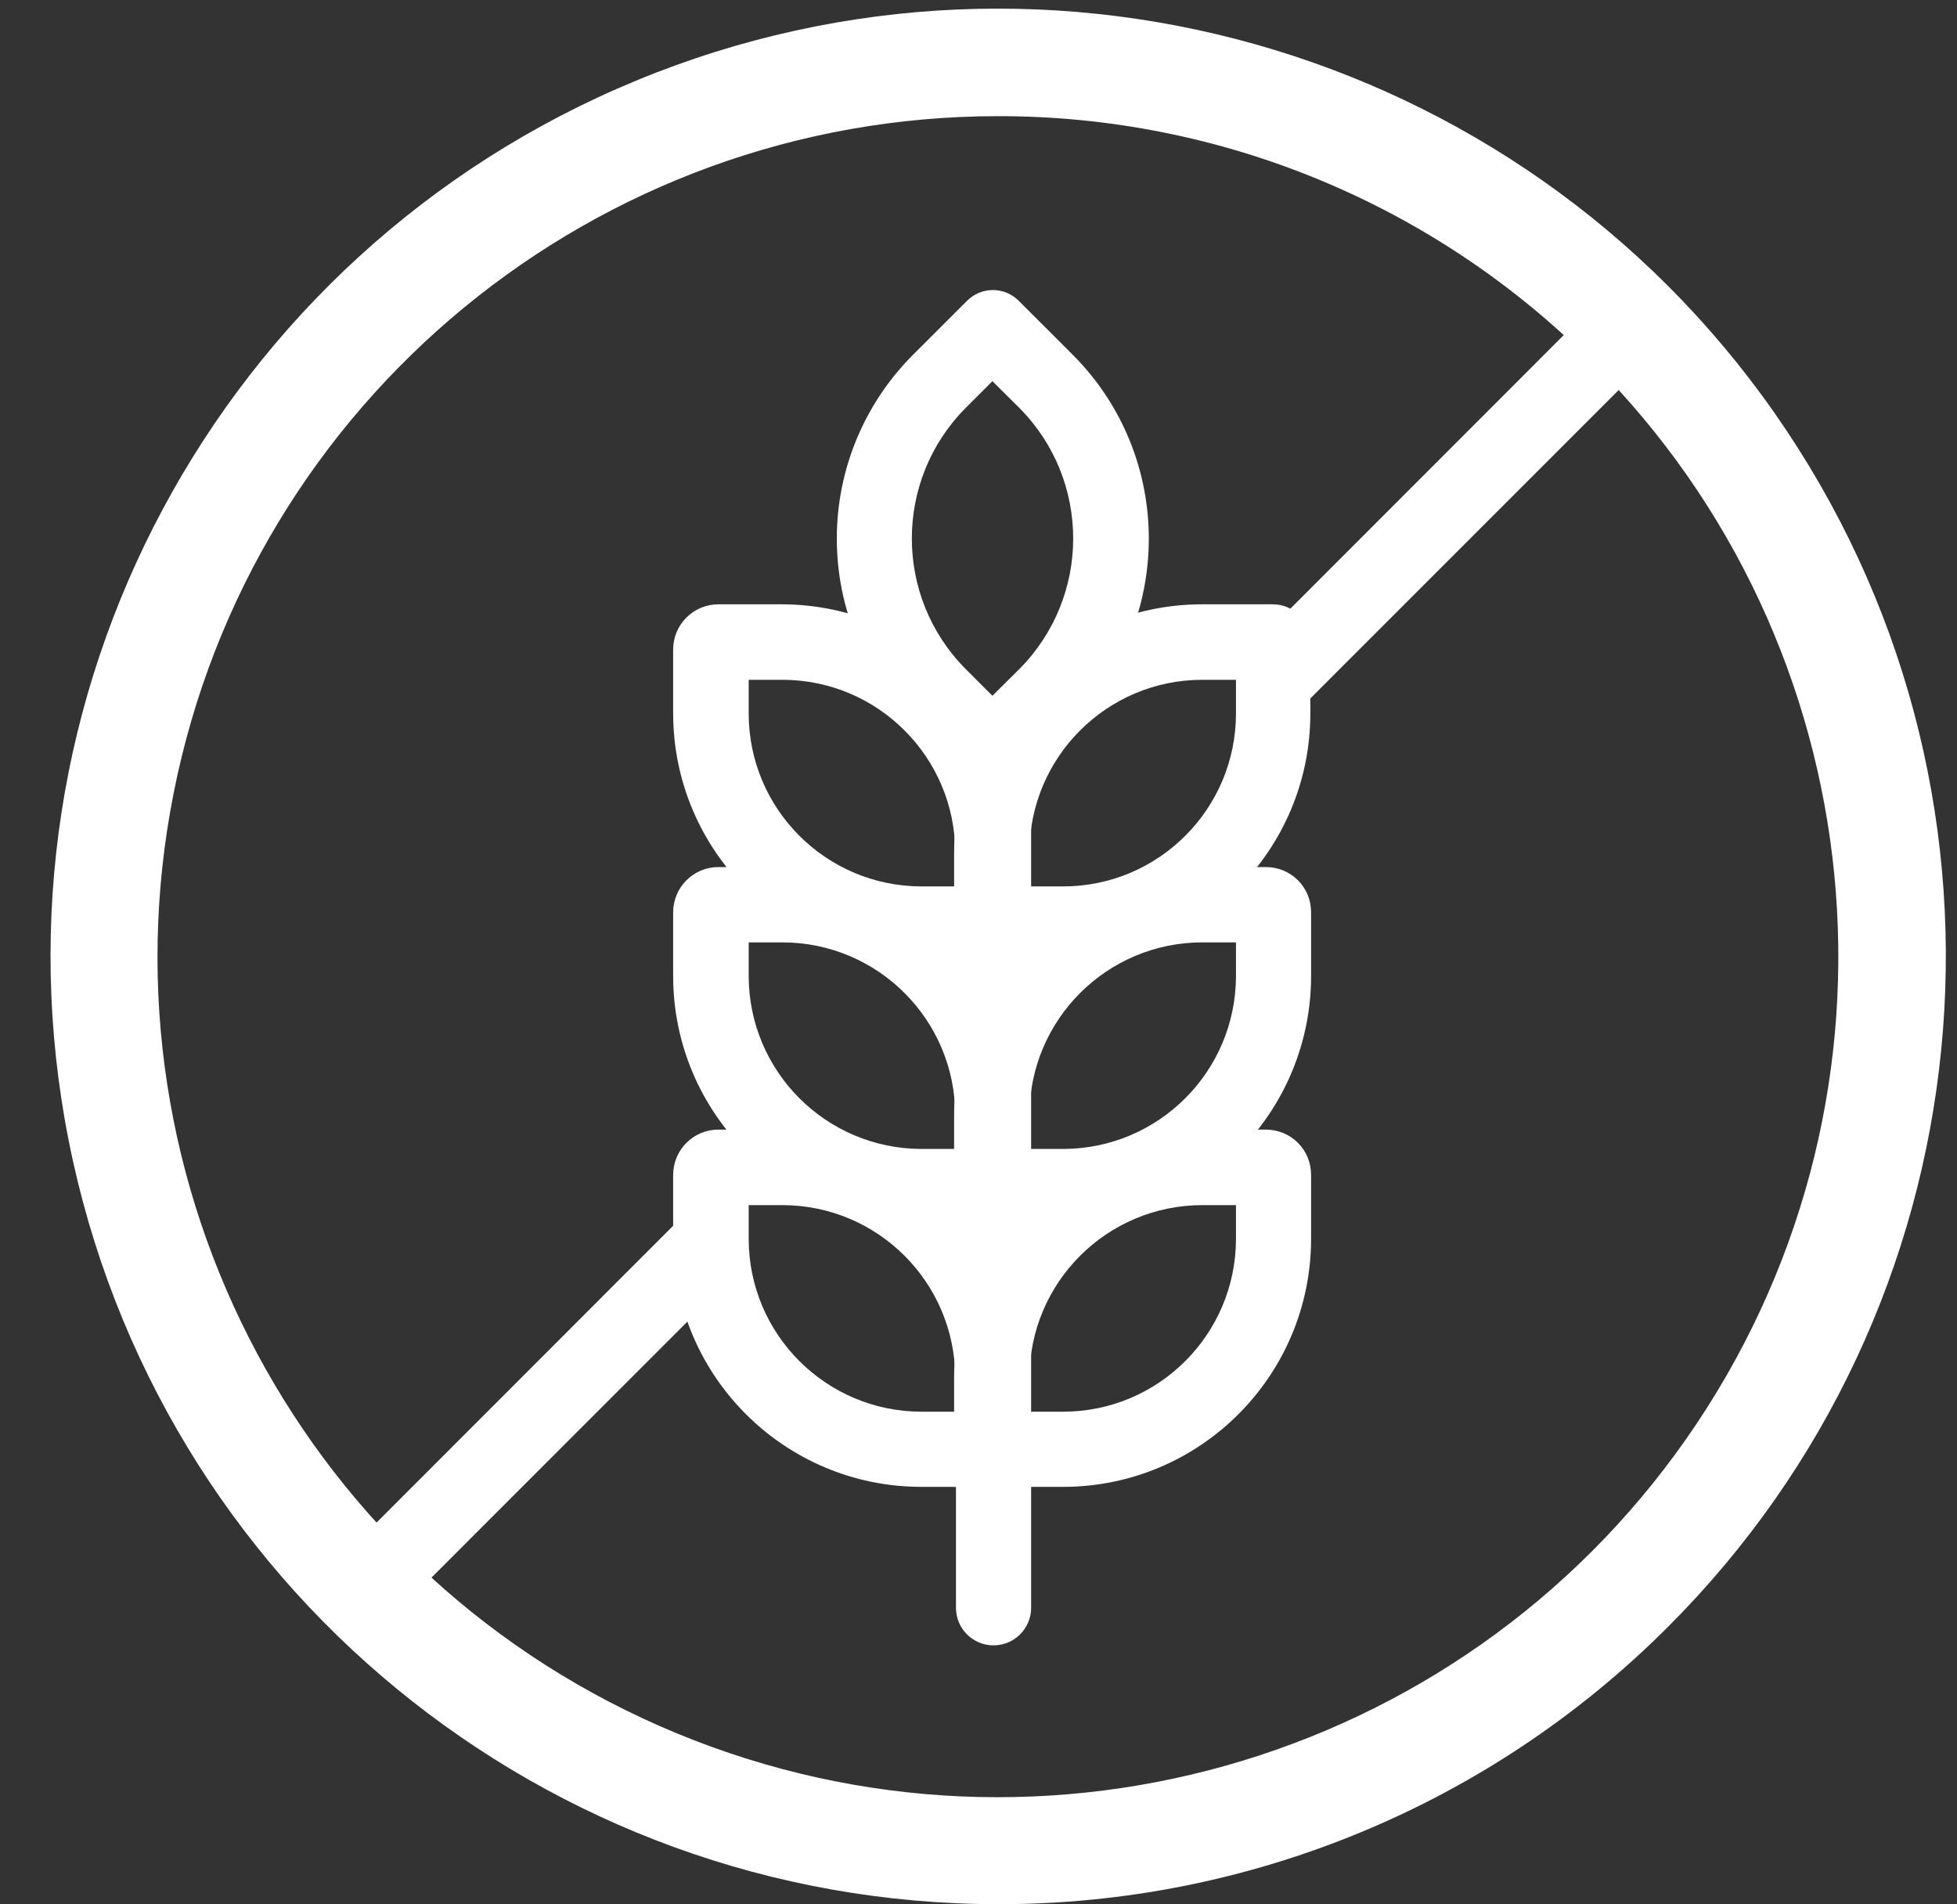
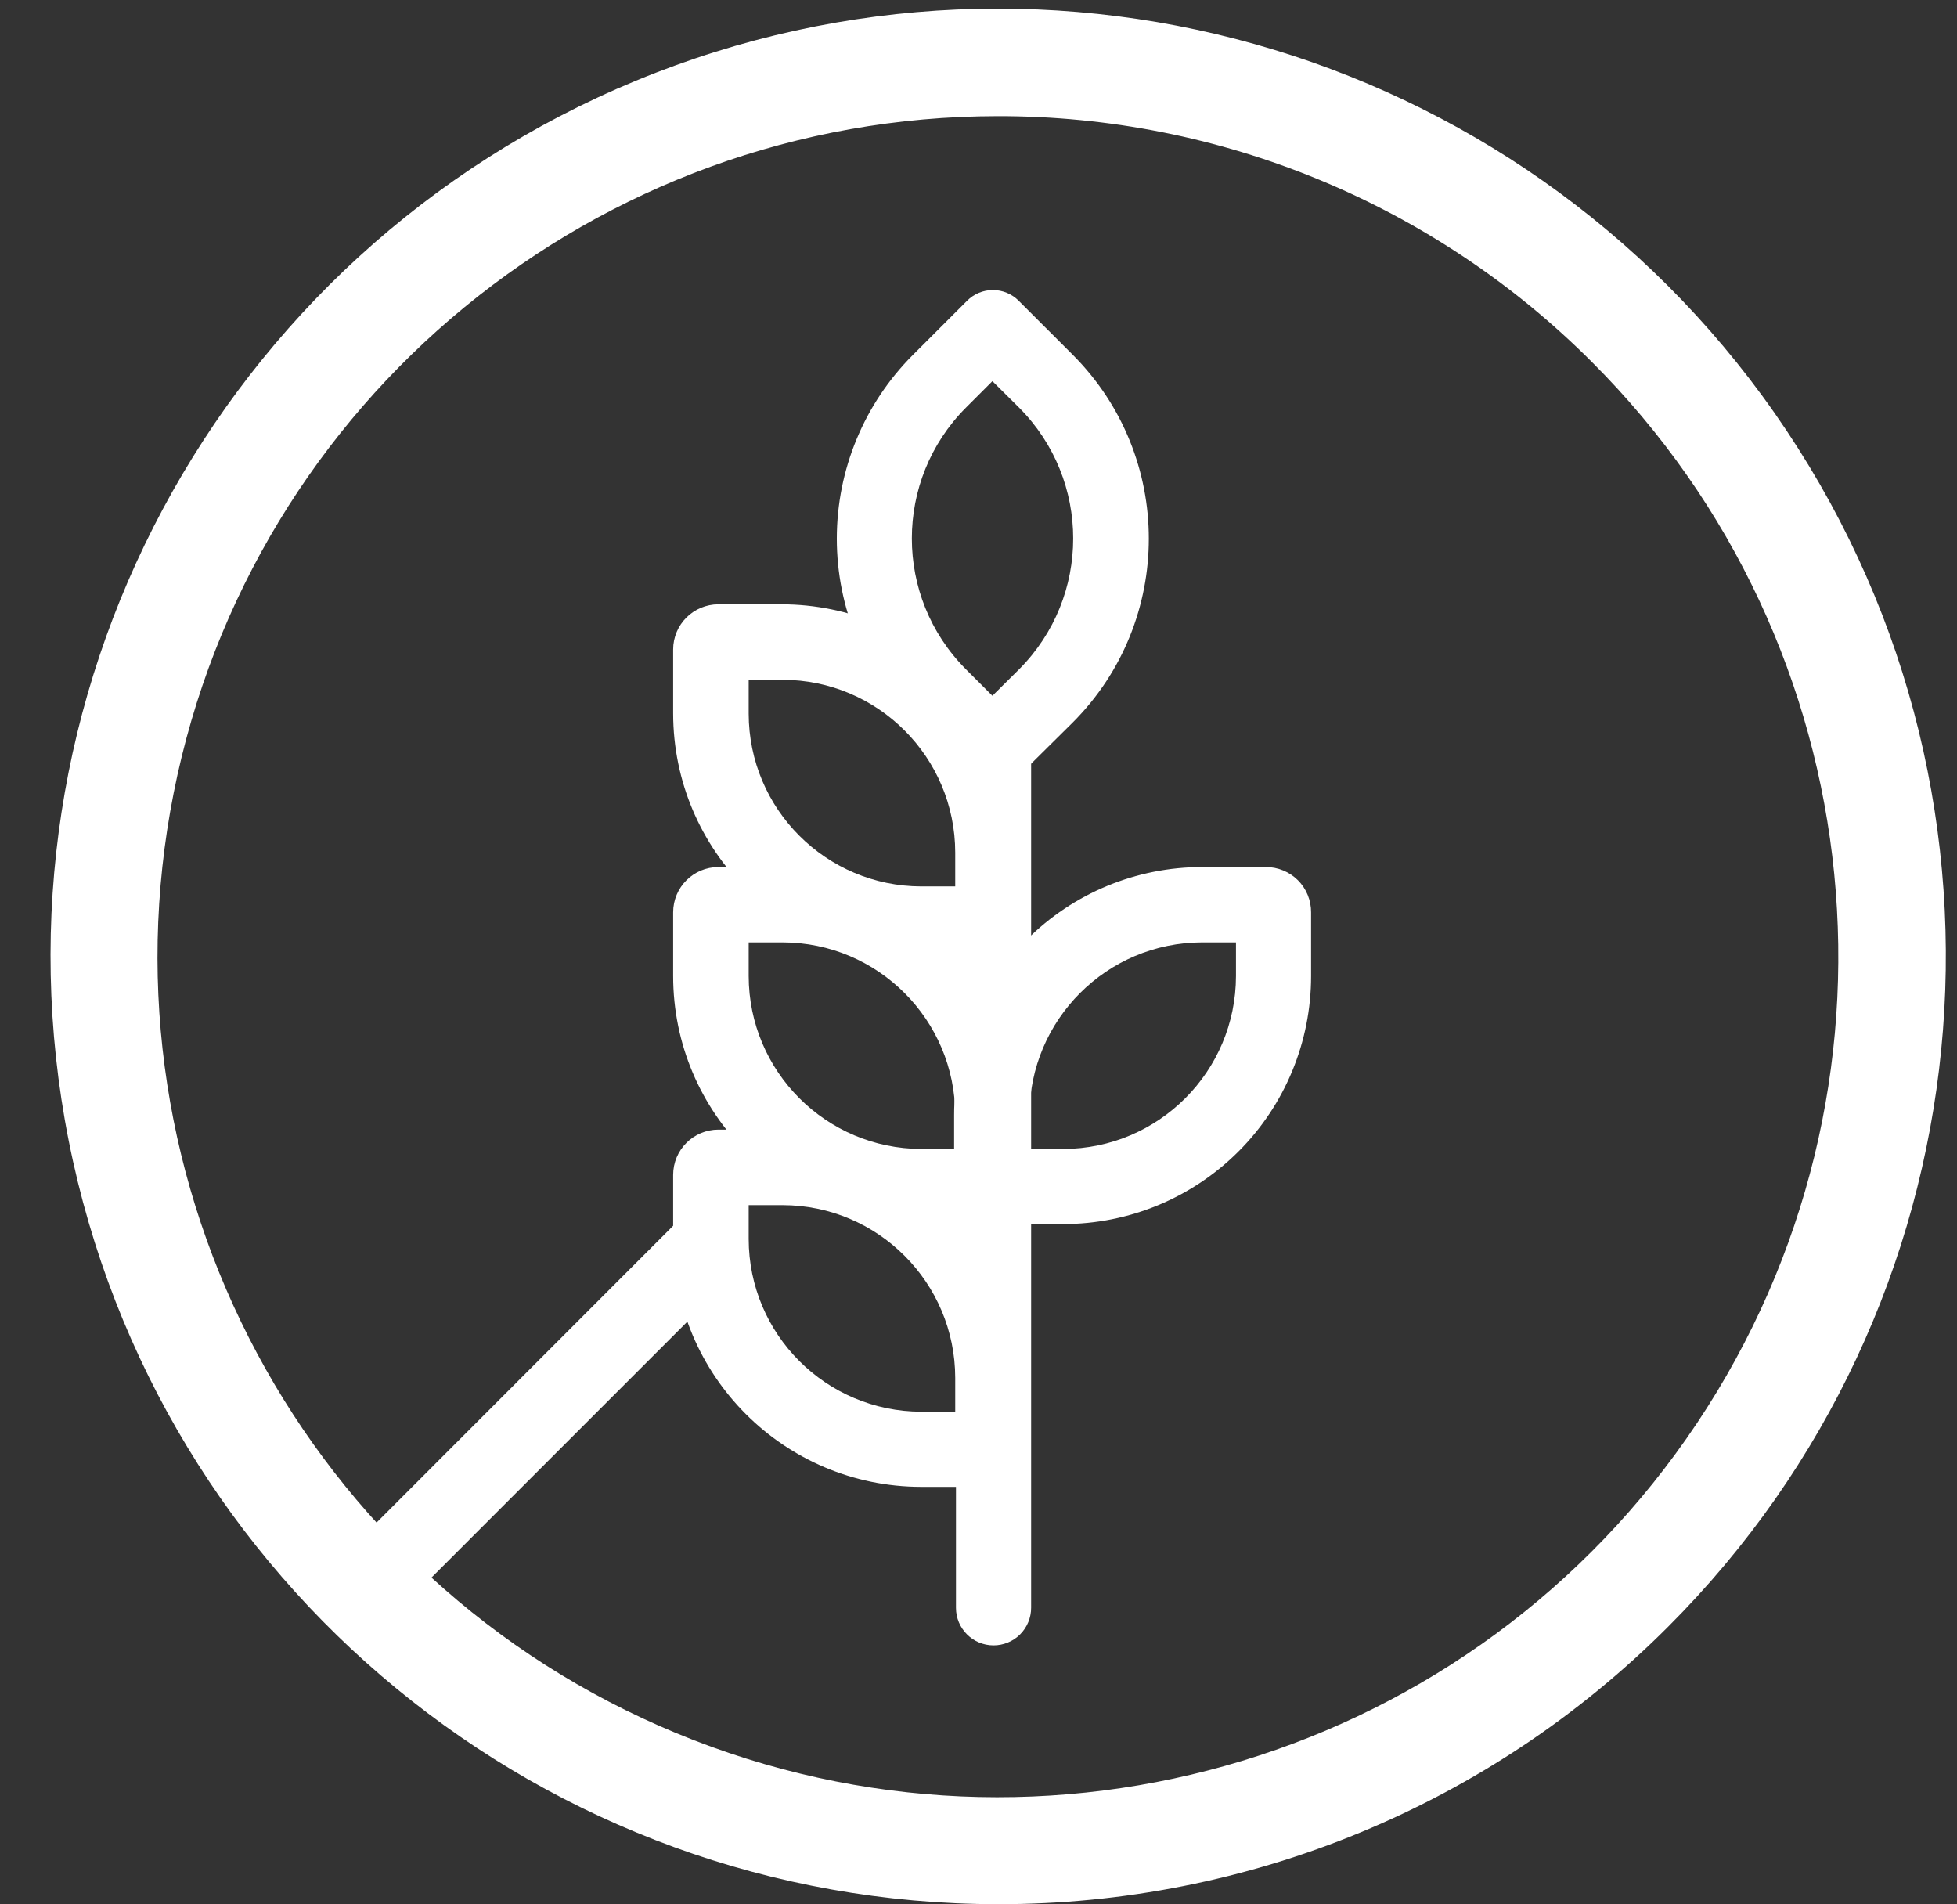
<svg xmlns="http://www.w3.org/2000/svg" width="37px" height="36px" viewBox="0 0 37 36" version="1.1">
  <rect x="0" y="0" width="37" height="36" fill="#333333" stroke="none" />
  <title>Group 11</title>
  <desc>Created with Sketch.</desc>
  <g id="Product-Detail-Heros" stroke="none" stroke-width="1" fill="none" fill-rule="evenodd">
    <g id="BuzzBallz---UI---Product-Detail-Hero-2" transform="translate(-178, -611)" fill="#FFFFFF" fill-rule="nonzero">
      <g id="Group-30" transform="translate(0, 573.89)">
        <g id="Group-27" transform="translate(178.955, 37.273)">
          <g id="Group-13">
            <g id="Group-11">
-               <path d="M17.904,35.834 C9.357,35.827 2.005,29.784 0.344,21.401 C-1.318,13.017 3.174,4.627 11.072,1.361 C18.971,-1.904 28.076,0.864 32.82,7.973 C37.565,15.083 36.626,24.553 30.579,30.593 C27.22,33.957 22.658,35.843 17.904,35.834 Z M17.904,2.033 C10.324,2.037 3.802,7.395 2.328,14.83 C0.853,22.265 4.835,29.707 11.84,32.604 C18.845,35.501 26.92,33.047 31.128,26.742 C35.336,20.437 34.504,12.037 29.142,6.68 C26.164,3.697 22.119,2.025 17.904,2.033 L17.904,2.033 Z" id="Shape" />
+               <path d="M17.904,35.834 C9.357,35.827 2.005,29.784 0.344,21.401 C-1.318,13.017 3.174,4.627 11.072,1.361 C18.971,-1.904 28.076,0.864 32.82,7.973 C37.565,15.083 36.626,24.553 30.579,30.593 C27.22,33.957 22.658,35.843 17.904,35.834 Z M17.904,2.033 C10.324,2.037 3.802,7.395 2.328,14.83 C0.853,22.265 4.835,29.707 11.84,32.604 C18.845,35.501 26.92,33.047 31.128,26.742 C35.336,20.437 34.504,12.037 29.142,6.68 C26.164,3.697 22.119,2.025 17.904,2.033 L17.904,2.033 " id="Shape" />
              <path d="M18.525,27.945 L16.463,27.945 C13.873,27.943 11.774,25.844 11.772,23.254 L11.772,22.047 C11.772,21.575 12.155,21.191 12.628,21.191 L13.821,21.191 C16.41,21.193 18.509,23.292 18.511,25.882 L18.525,27.945 Z M13.2,22.619 L13.2,23.258 C13.202,25.061 14.663,26.522 16.466,26.524 L17.105,26.524 L17.105,25.885 C17.103,24.082 15.642,22.621 13.839,22.619 L13.2,22.619 Z" id="Shape" />
              <path d="M18.525,22.977 L16.463,22.977 C13.872,22.977 11.772,20.878 11.772,18.287 L11.772,17.084 C11.772,16.611 12.155,16.228 12.628,16.228 L13.821,16.228 C16.411,16.228 18.511,18.328 18.511,20.918 L18.525,22.977 Z M13.2,17.652 L13.2,18.287 C13.202,20.091 14.662,21.553 16.466,21.557 L17.105,21.557 L17.105,20.918 C17.103,19.115 15.642,17.654 13.839,17.652 L13.2,17.652 Z" id="Shape" />
              <path d="M18.525,18.014 L16.463,18.014 C13.873,18.012 11.774,15.913 11.772,13.323 L11.772,12.116 C11.772,11.644 12.155,11.261 12.628,11.261 L13.821,11.261 C16.41,11.263 18.509,13.361 18.511,15.951 L18.525,18.014 Z M13.2,12.688 L13.2,13.327 C13.202,15.13 14.663,16.592 16.466,16.594 L17.105,16.594 L17.105,15.954 C17.103,14.151 15.642,12.69 13.839,12.688 L13.2,12.688 Z" id="Shape" />
-               <path d="M19.147,27.945 L17.084,27.945 L17.084,25.882 C17.084,23.291 19.184,21.191 21.774,21.191 L22.978,21.191 C23.205,21.191 23.423,21.28 23.584,21.441 C23.745,21.602 23.834,21.82 23.833,22.047 L23.833,23.254 C23.833,25.843 21.736,27.943 19.147,27.945 L19.147,27.945 Z M18.508,26.524 L19.147,26.524 C20.95,26.522 22.411,25.061 22.413,23.258 L22.413,22.619 L21.774,22.619 C19.971,22.621 18.51,24.082 18.508,25.885 L18.508,26.524 Z" id="Shape" />
              <path d="M19.147,22.977 L17.084,22.977 L17.084,20.918 C17.083,19.674 17.577,18.48 18.457,17.601 C19.336,16.721 20.53,16.227 21.774,16.228 L22.978,16.228 C23.205,16.227 23.423,16.317 23.584,16.477 C23.745,16.638 23.834,16.856 23.833,17.084 L23.833,18.287 C23.834,19.531 23.341,20.724 22.462,21.603 C21.583,22.483 20.39,22.977 19.147,22.977 L19.147,22.977 Z M18.508,21.557 L19.147,21.557 C20.951,21.553 22.411,20.091 22.413,18.287 L22.413,17.652 L21.774,17.652 C19.971,17.654 18.51,19.115 18.508,20.918 L18.508,21.557 Z" id="Shape" />
-               <path d="M19.147,18.014 L17.084,18.014 L17.084,15.951 C17.084,13.361 19.184,11.261 21.774,11.261 L23.109,11.261 C23.301,11.261 23.484,11.338 23.618,11.475 C23.751,11.612 23.824,11.797 23.819,11.988 L23.819,13.323 C23.819,15.907 21.73,18.004 19.147,18.014 L19.147,18.014 Z M18.508,16.594 L19.147,16.594 C20.95,16.592 22.411,15.13 22.413,13.327 L22.413,12.688 L21.774,12.688 C19.971,12.69 18.51,14.151 18.508,15.954 L18.508,16.594 Z" id="Shape" />
              <path d="M17.808,14.999 L16.306,13.494 C15.384,12.573 14.866,11.323 14.866,10.02 C14.866,8.716 15.384,7.467 16.306,6.545 L17.329,5.523 C17.458,5.393 17.634,5.32 17.817,5.32 C18,5.32 18.176,5.393 18.305,5.523 L19.328,6.545 C21.244,8.465 21.244,11.574 19.328,13.494 L17.808,14.999 Z M17.808,7.043 L17.304,7.547 C15.945,8.913 15.945,11.12 17.304,12.486 L17.808,12.99 L18.316,12.486 C19.675,11.12 19.675,8.913 18.316,7.547 L17.808,7.043 Z" id="Shape" />
              <path d="M17.829,30.941 C17.437,30.941 17.119,30.623 17.119,30.231 L17.119,13.995 C17.119,13.602 17.437,13.284 17.829,13.284 C18.222,13.284 18.54,13.602 18.54,13.995 L18.54,30.228 C18.541,30.417 18.466,30.598 18.333,30.732 C18.2,30.866 18.018,30.941 17.829,30.941 Z" id="Path" />
              <path d="M12.145,24.213 C11.996,23.79 11.908,23.347 11.882,22.899 L5.427,29.358 C5.218,29.568 5.156,29.883 5.269,30.157 C5.383,30.431 5.649,30.61 5.946,30.611 C6.141,30.61 6.329,30.532 6.468,30.395 L12.28,24.582 C12.234,24.458 12.188,24.337 12.145,24.213 L12.145,24.213 Z" id="Path" />
-               <path d="M30.381,5.441 C30.243,5.303 30.056,5.226 29.861,5.226 C29.665,5.226 29.478,5.303 29.34,5.441 L23.191,11.594 C23.592,11.928 23.677,12.578 23.713,13.057 C23.711,13.087 23.711,13.116 23.713,13.146 L30.377,6.482 C30.516,6.344 30.594,6.157 30.595,5.962 C30.595,5.767 30.518,5.58 30.381,5.441 L30.381,5.441 Z" id="Path" />
            </g>
          </g>
        </g>
      </g>
    </g>
  </g>
</svg>